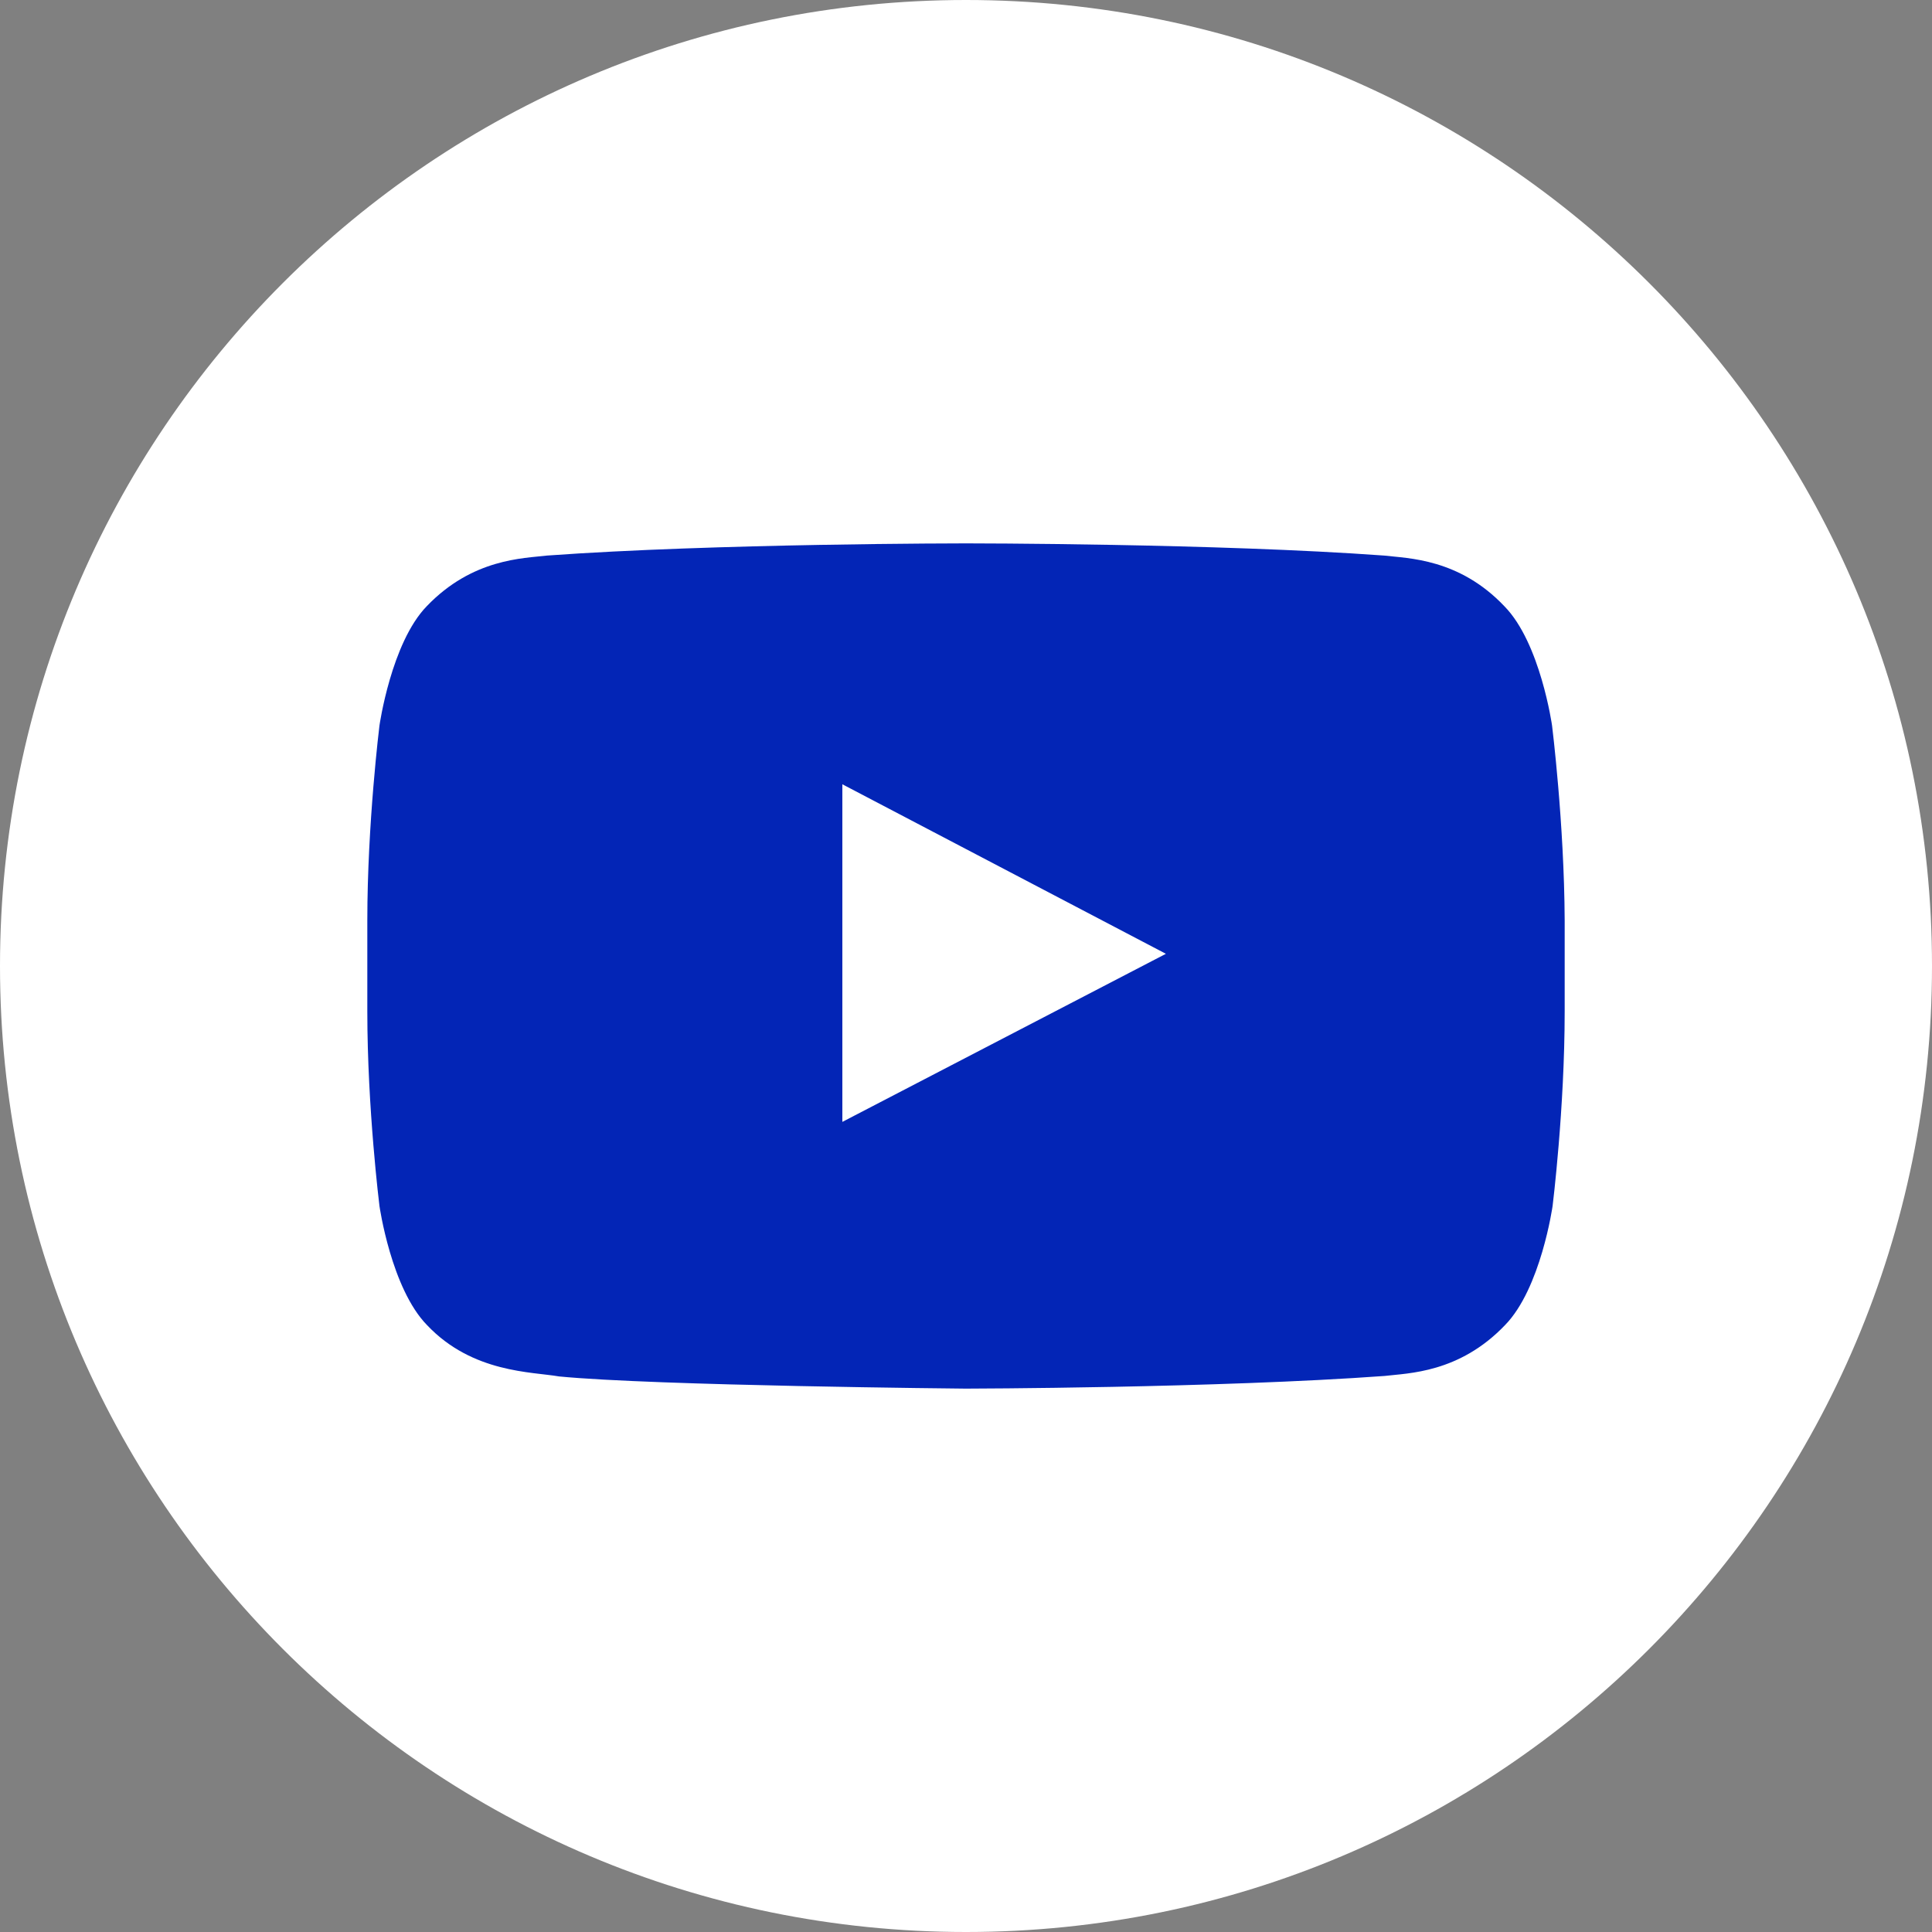
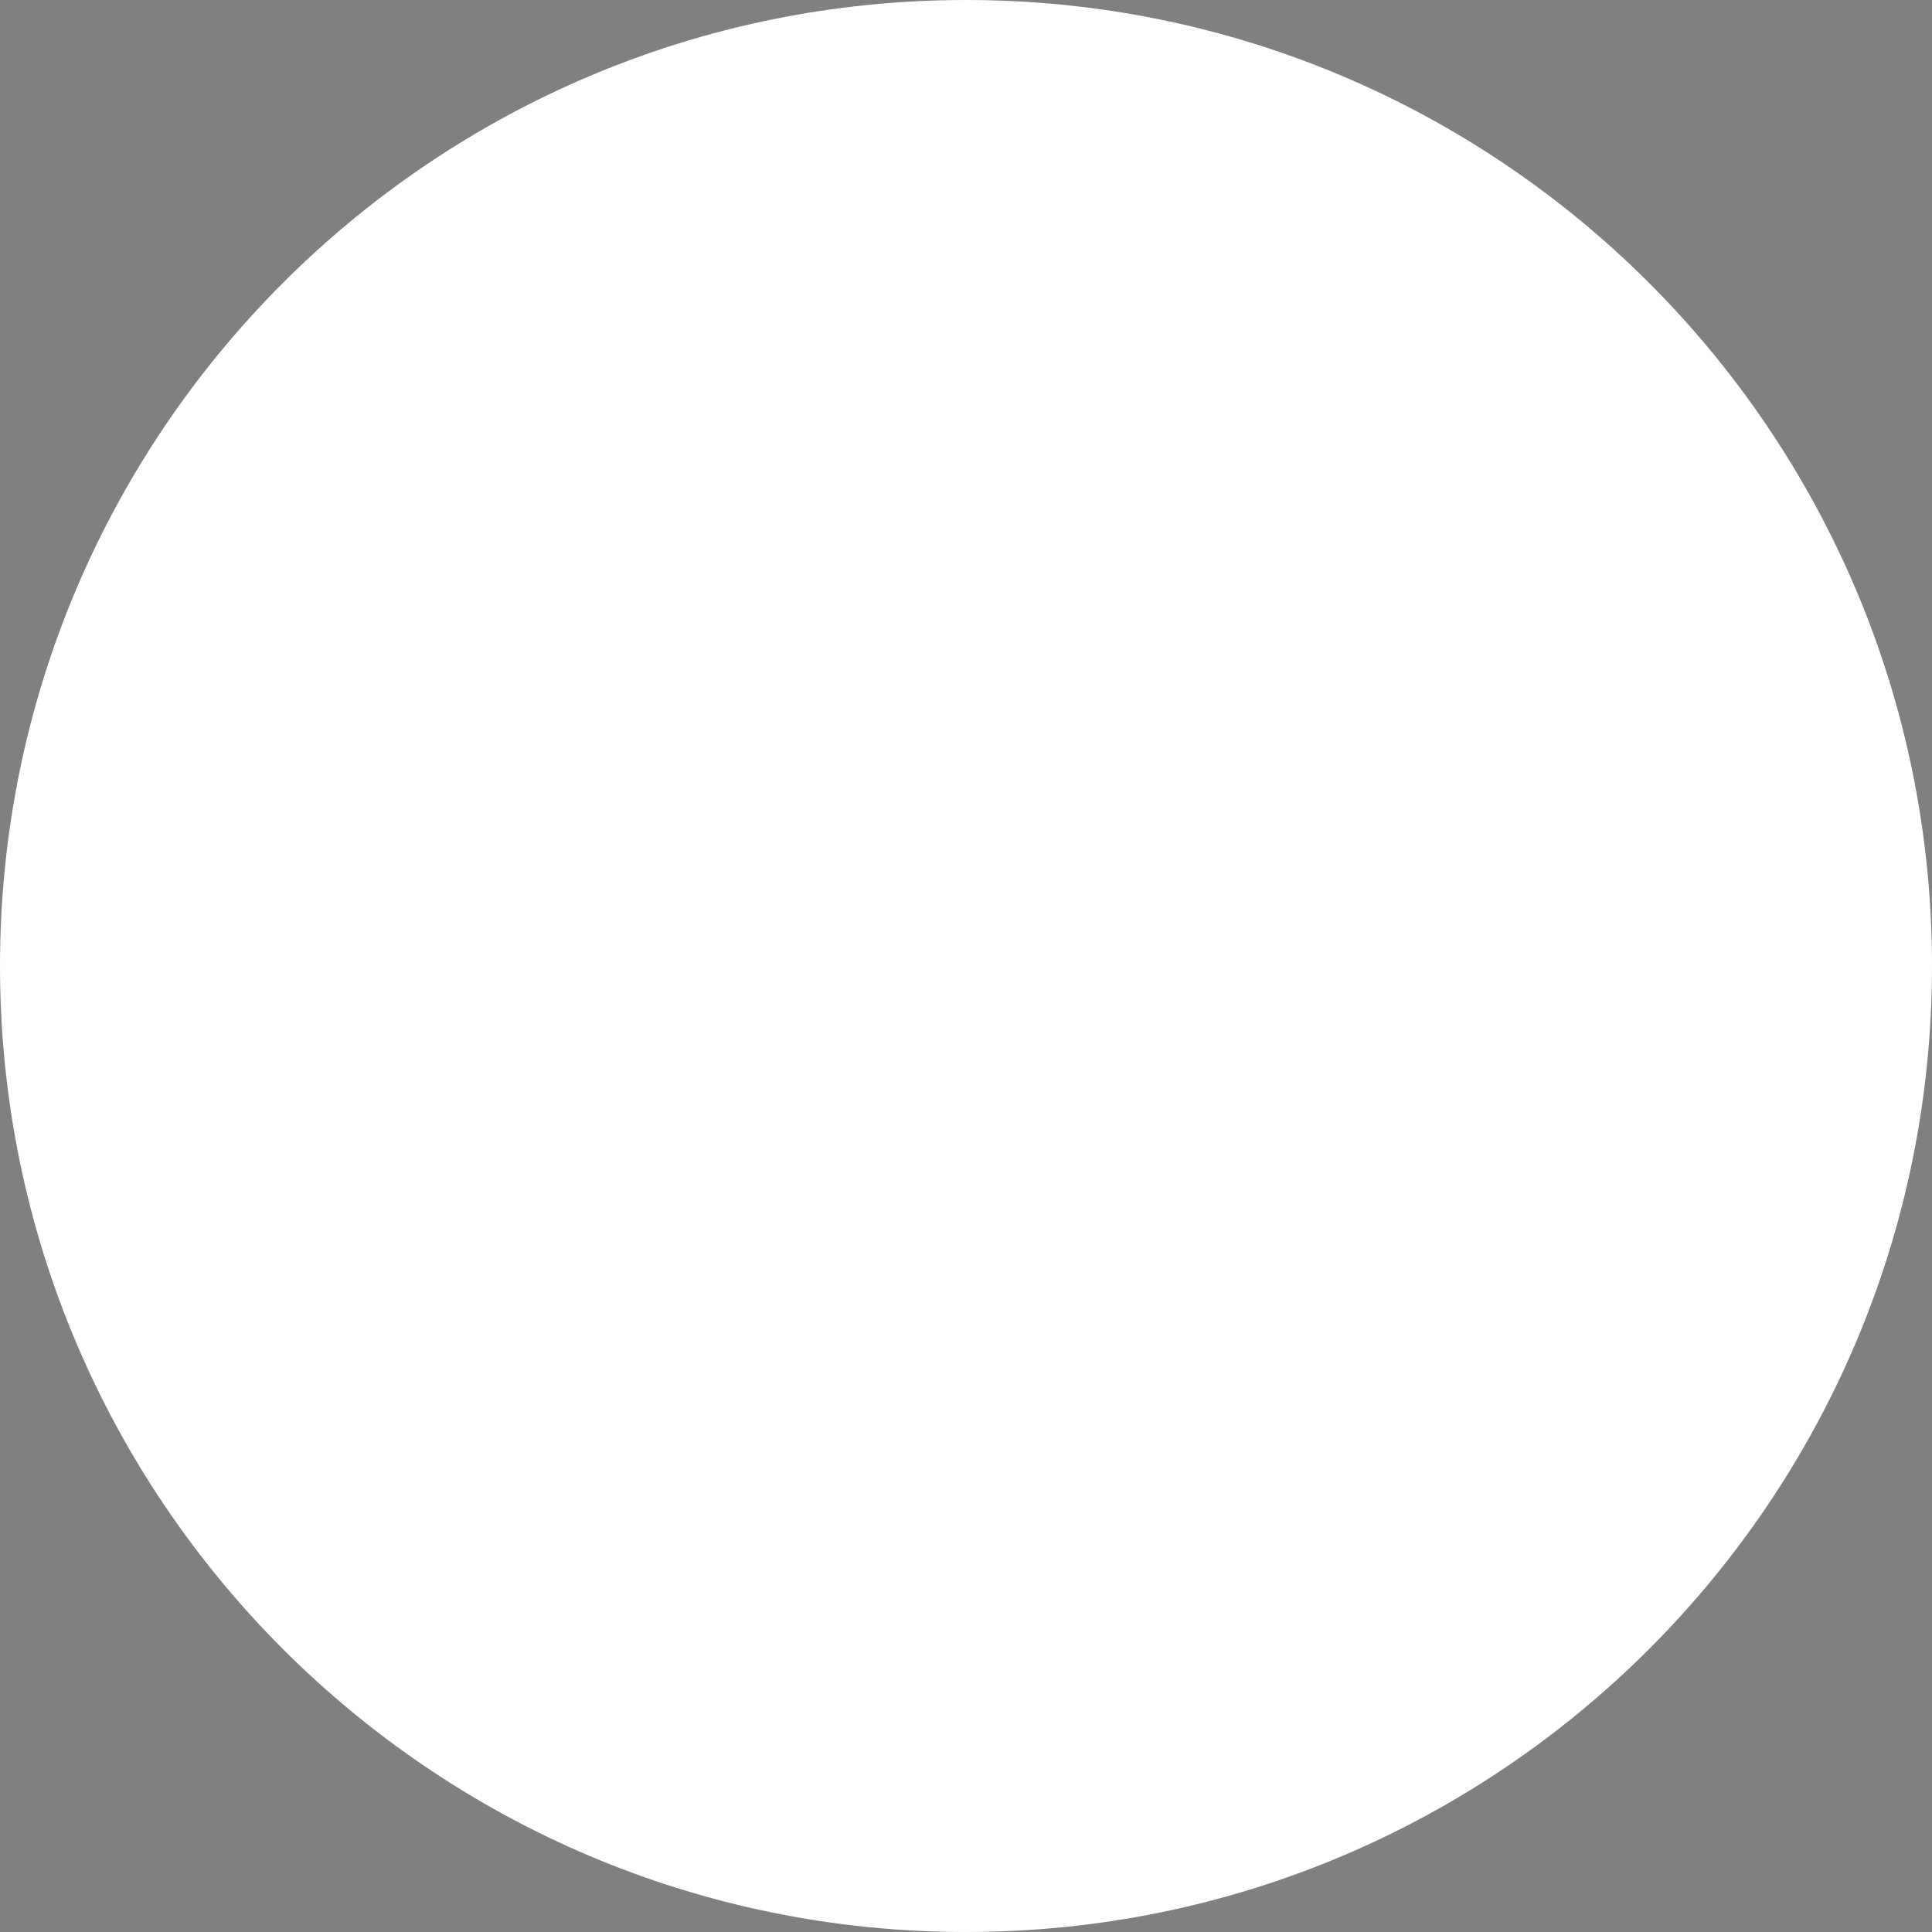
<svg xmlns="http://www.w3.org/2000/svg" fill="none" height="100%" overflow="visible" preserveAspectRatio="none" style="display: block;" viewBox="0 0 32 32" width="100%">
  <rect x="0" y="0" width="32" height="32" fill="#808080" stroke="none" />
  <g id="youtube logo">
    <path d="M0 16C0 7.163 7.163 0 16 0V0C24.837 0 32 7.163 32 16V16C32 24.837 24.837 32 16 32V32C7.163 32 0 24.837 0 16V16Z" fill="white" />
-     <path d="M25.707 12.018C25.707 12.018 25.514 10.649 24.918 10.042C24.166 9.249 23.322 9.249 22.927 9.202C20.163 9 16.004 9 16.004 9H15.996C15.996 9 11.838 9 9.058 9.202C8.67 9.249 7.826 9.249 7.067 10.042C6.479 10.649 6.285 12.018 6.285 12.018C6.285 12.018 6.084 13.636 6.084 15.246V16.754C6.084 18.364 6.285 19.974 6.285 19.974C6.285 19.974 6.479 21.343 7.075 21.95C7.826 22.743 8.817 22.72 9.259 22.798C10.847 22.953 15.996 23 15.996 23C15.996 23 20.163 22.992 22.935 22.79C23.323 22.743 24.167 22.743 24.926 21.95C25.522 21.343 25.716 19.974 25.716 19.974C25.716 19.974 25.916 18.364 25.916 16.754V15.246C25.909 13.636 25.707 12.018 25.707 12.018H25.707ZM13.952 18.582V12.99L19.311 15.798L13.952 18.582Z" fill="#0325B6" id="Vector" />
  </g>
</svg>